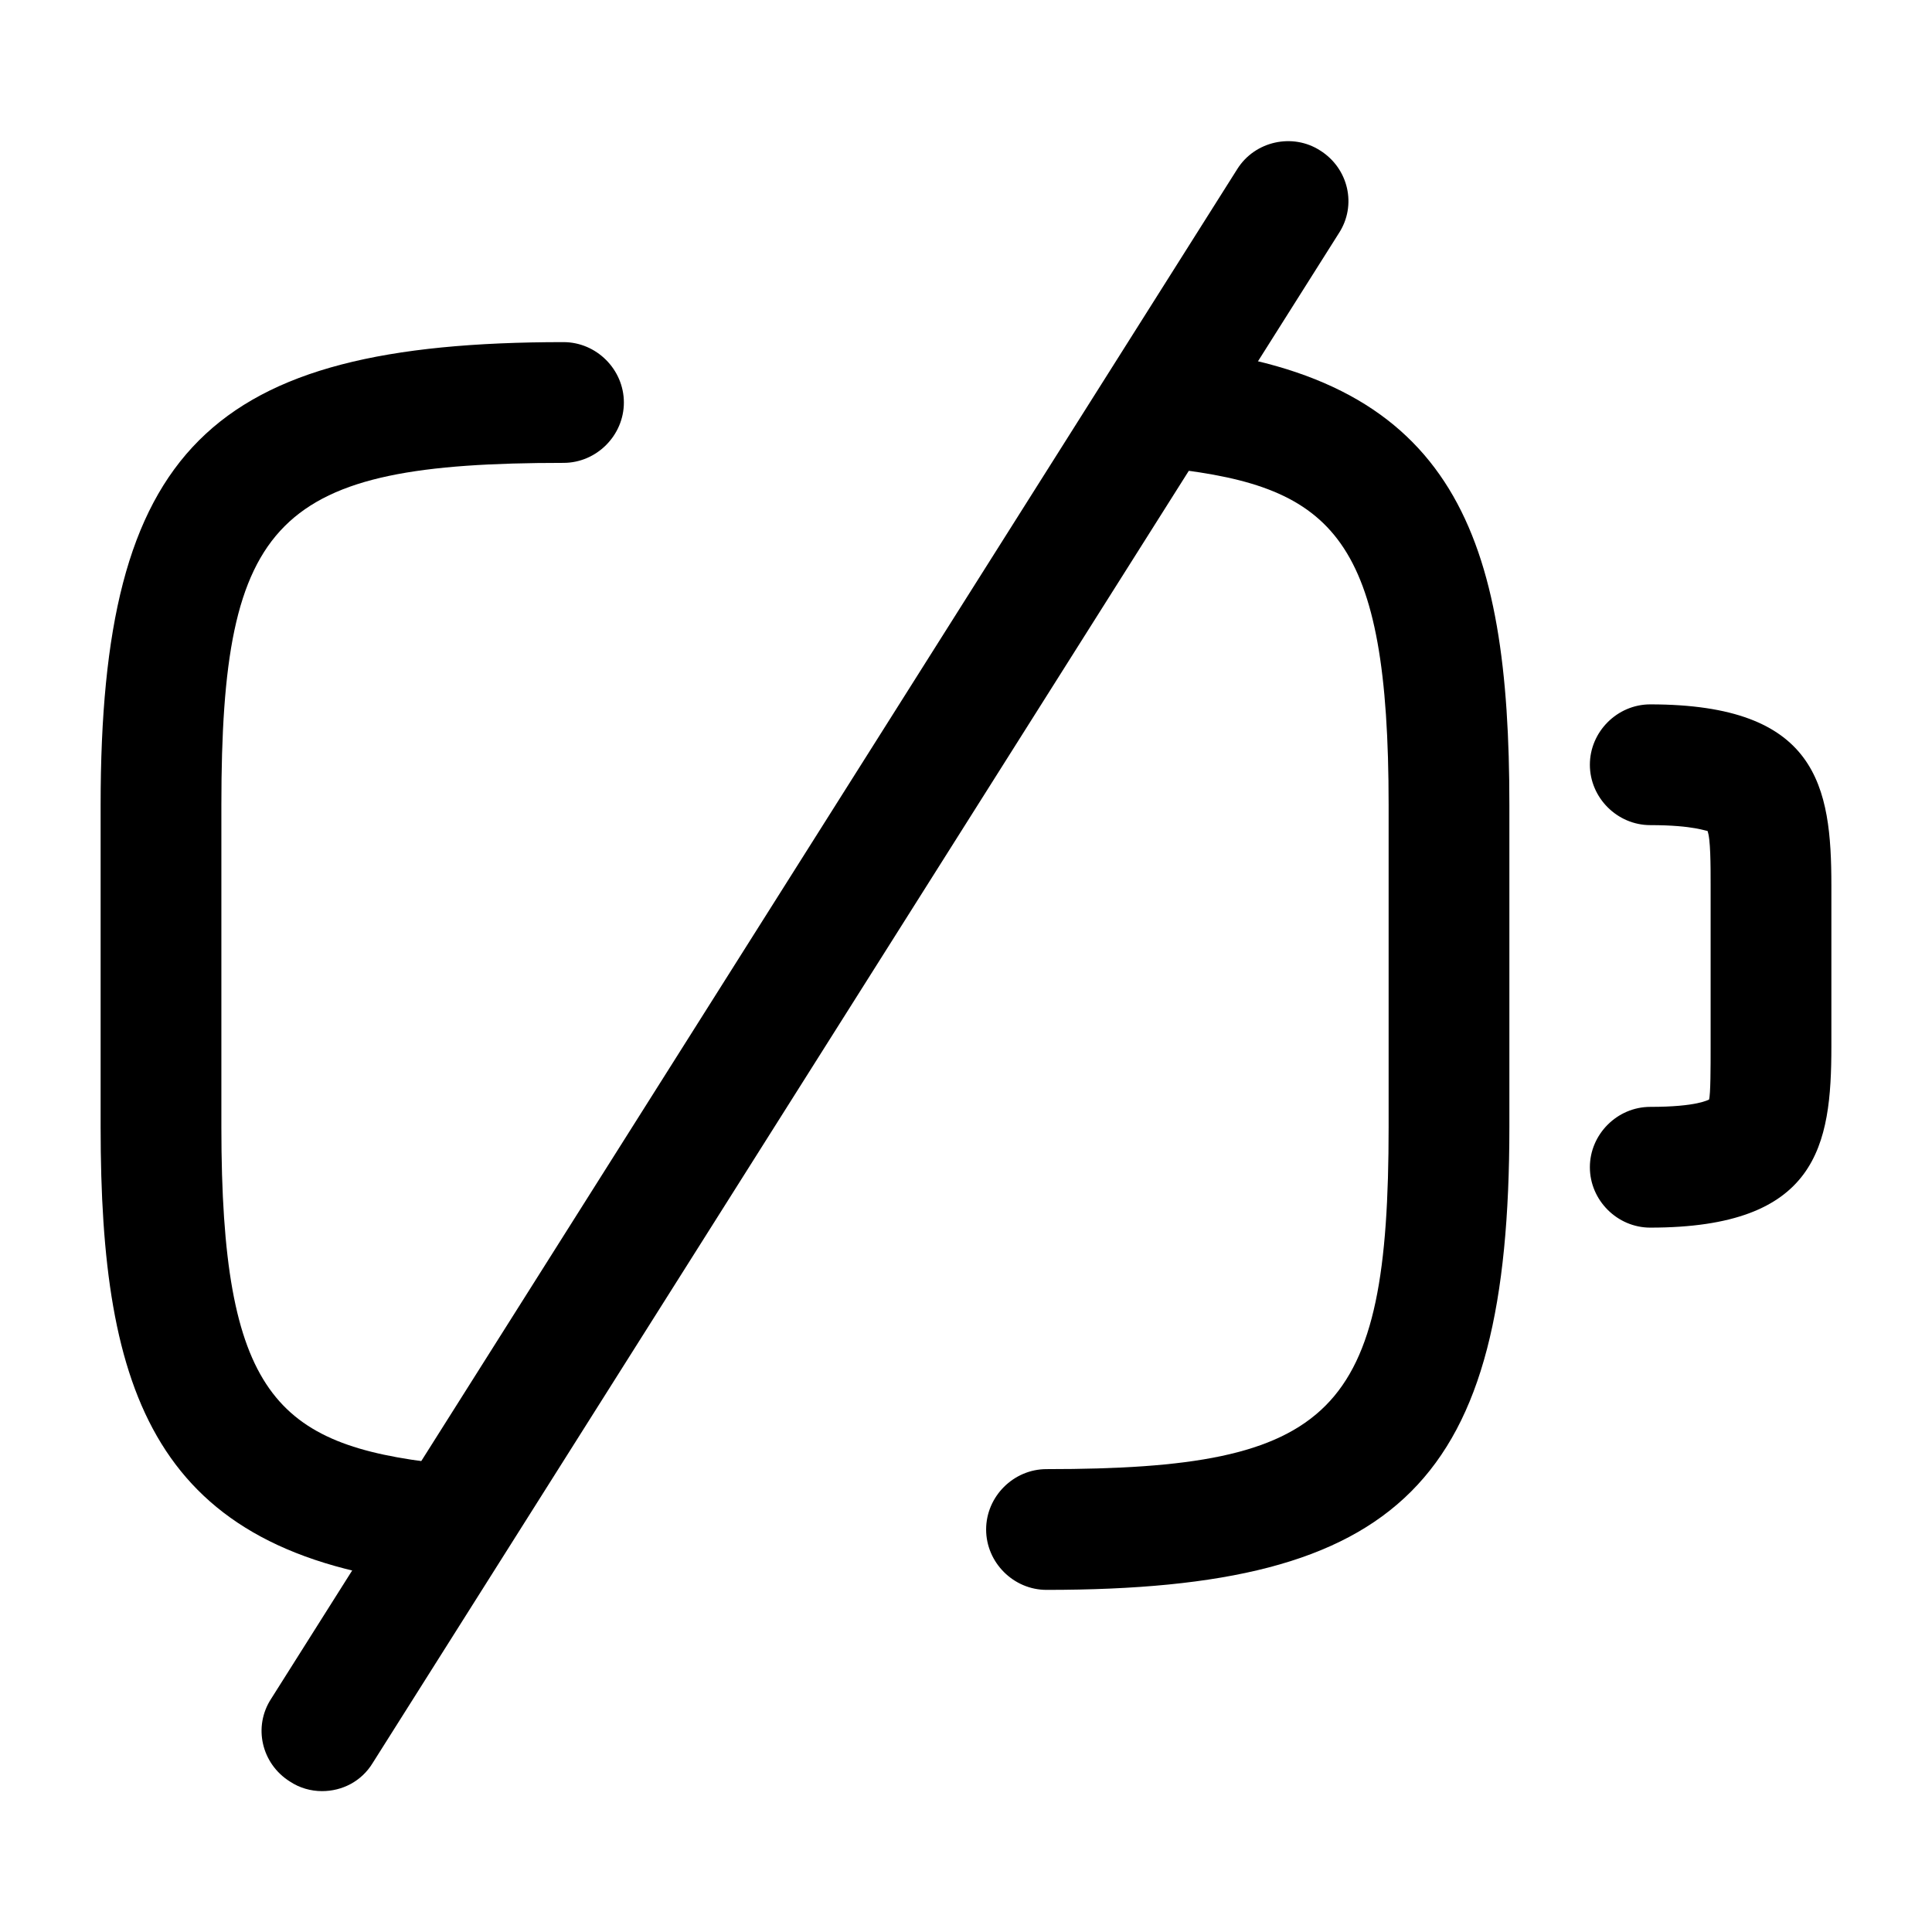
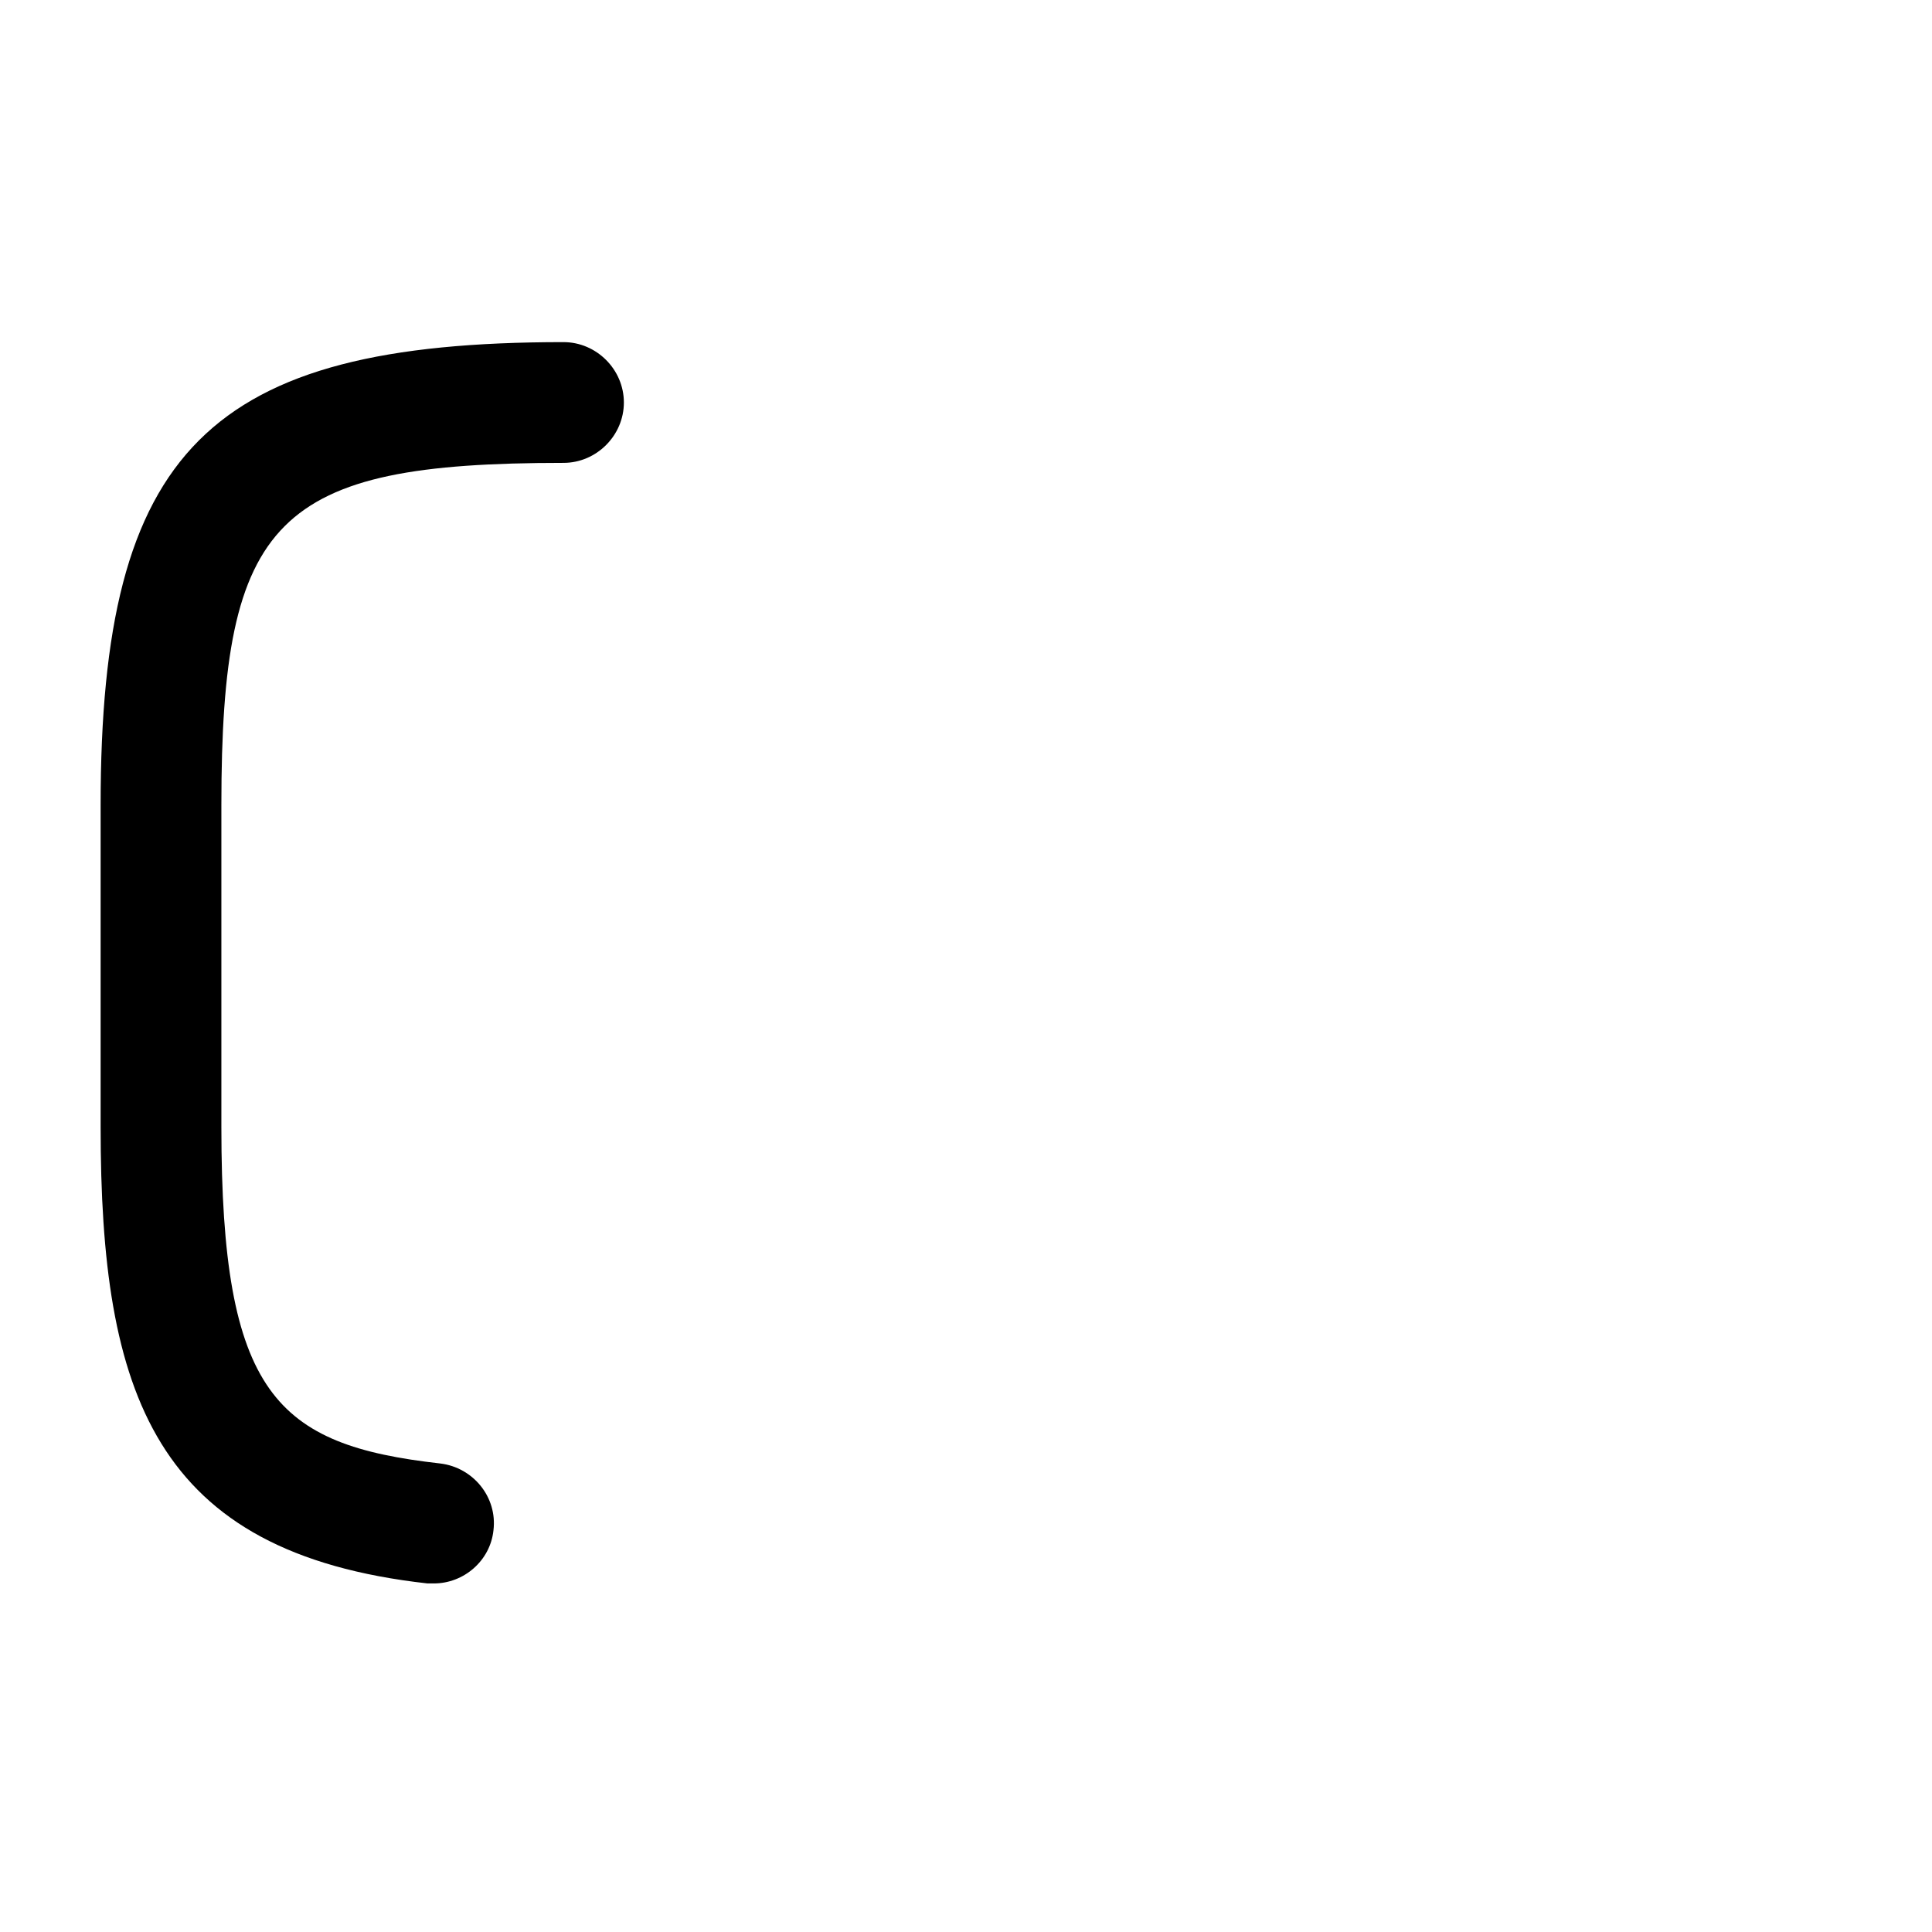
<svg xmlns="http://www.w3.org/2000/svg" width="800px" height="800px" viewBox="0 0 24 24" fill="none">
-   <path d="M20.5 15.25C20.09 15.25 19.75 14.91 19.75 14.5C19.75 14.09 20.09 13.75 20.5 13.75C21.09 13.75 21.22 13.66 21.23 13.66C21.25 13.6 21.25 13.25 21.25 13V11C21.25 10.75 21.25 10.41 21.21 10.32C21.2 10.33 21.05 10.25 20.5 10.25C20.09 10.25 19.75 9.91 19.75 9.5C19.75 9.09 20.09 8.75 20.5 8.75C22.58 8.75 22.75 9.77 22.75 11V13C22.75 14.23 22.58 15.25 20.5 15.25Z" fill="#000000" />
-   <path d="M4 22.25C3.86 22.25 3.72 22.21 3.6 22.13C3.25 21.91 3.14 21.45 3.37 21.1L15.37 2.1C15.59 1.75 16.06 1.65 16.4 1.87C16.75 2.09 16.86 2.55 16.63 2.9L4.63 21.9C4.49 22.13 4.25 22.25 4 22.25Z" fill="#000000" />
  <path d="M5.39 19.67C5.36 19.67 5.33 19.67 5.31 19.67C1.91 19.29 1.25 17.31 1.25 14V10C1.25 5.59 2.59 4.25 7 4.25C7.41 4.25 7.75 4.59 7.75 5C7.75 5.41 7.41 5.75 7 5.75C3.43 5.75 2.75 6.43 2.75 10V14C2.75 17.32 3.43 17.95 5.47 18.18C5.88 18.23 6.18 18.6 6.13 19.01C6.09 19.39 5.76 19.67 5.39 19.67Z" fill="#000000" />
-   <path d="M13 19.75C12.59 19.75 12.25 19.41 12.25 19C12.25 18.59 12.59 18.25 13 18.25C16.57 18.25 17.25 17.57 17.25 14V10C17.25 6.69 16.57 6.05 14.54 5.82C14.13 5.77 13.83 5.4 13.88 4.99C13.93 4.58 14.29 4.27 14.71 4.33C18.09 4.71 18.75 6.7 18.75 10V14C18.75 18.41 17.41 19.75 13 19.75Z" fill="#000000" />
</svg>